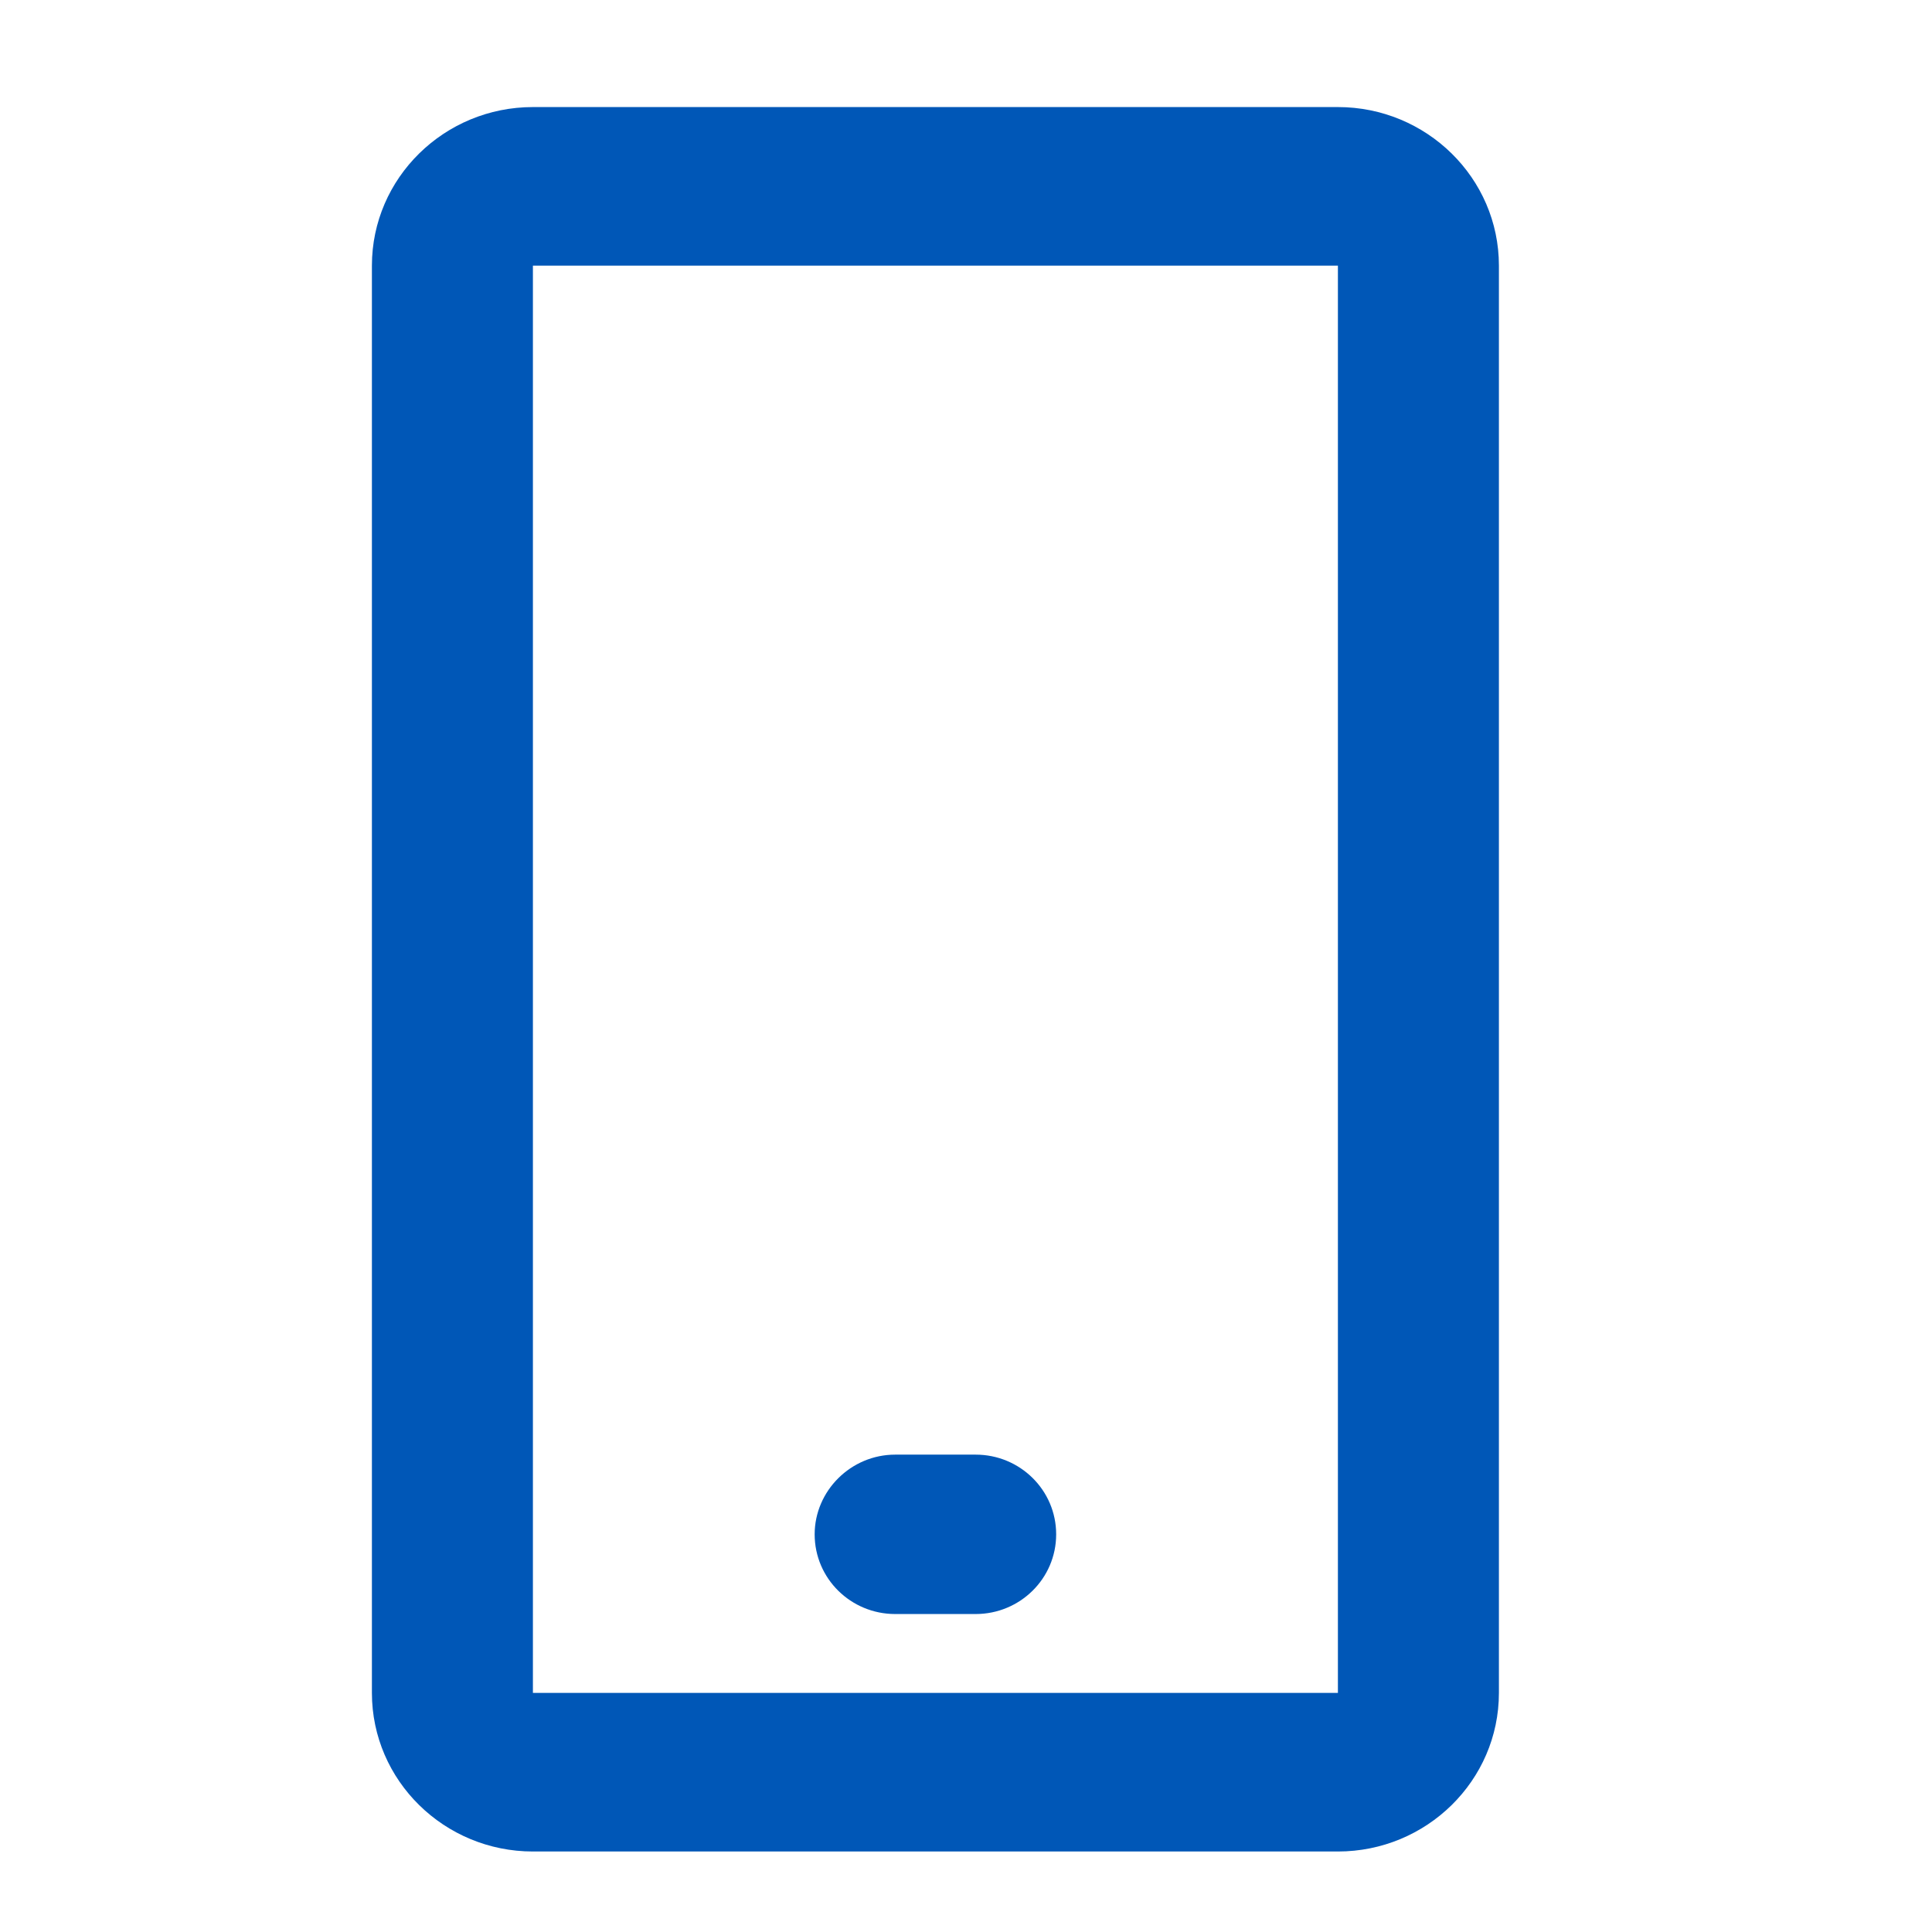
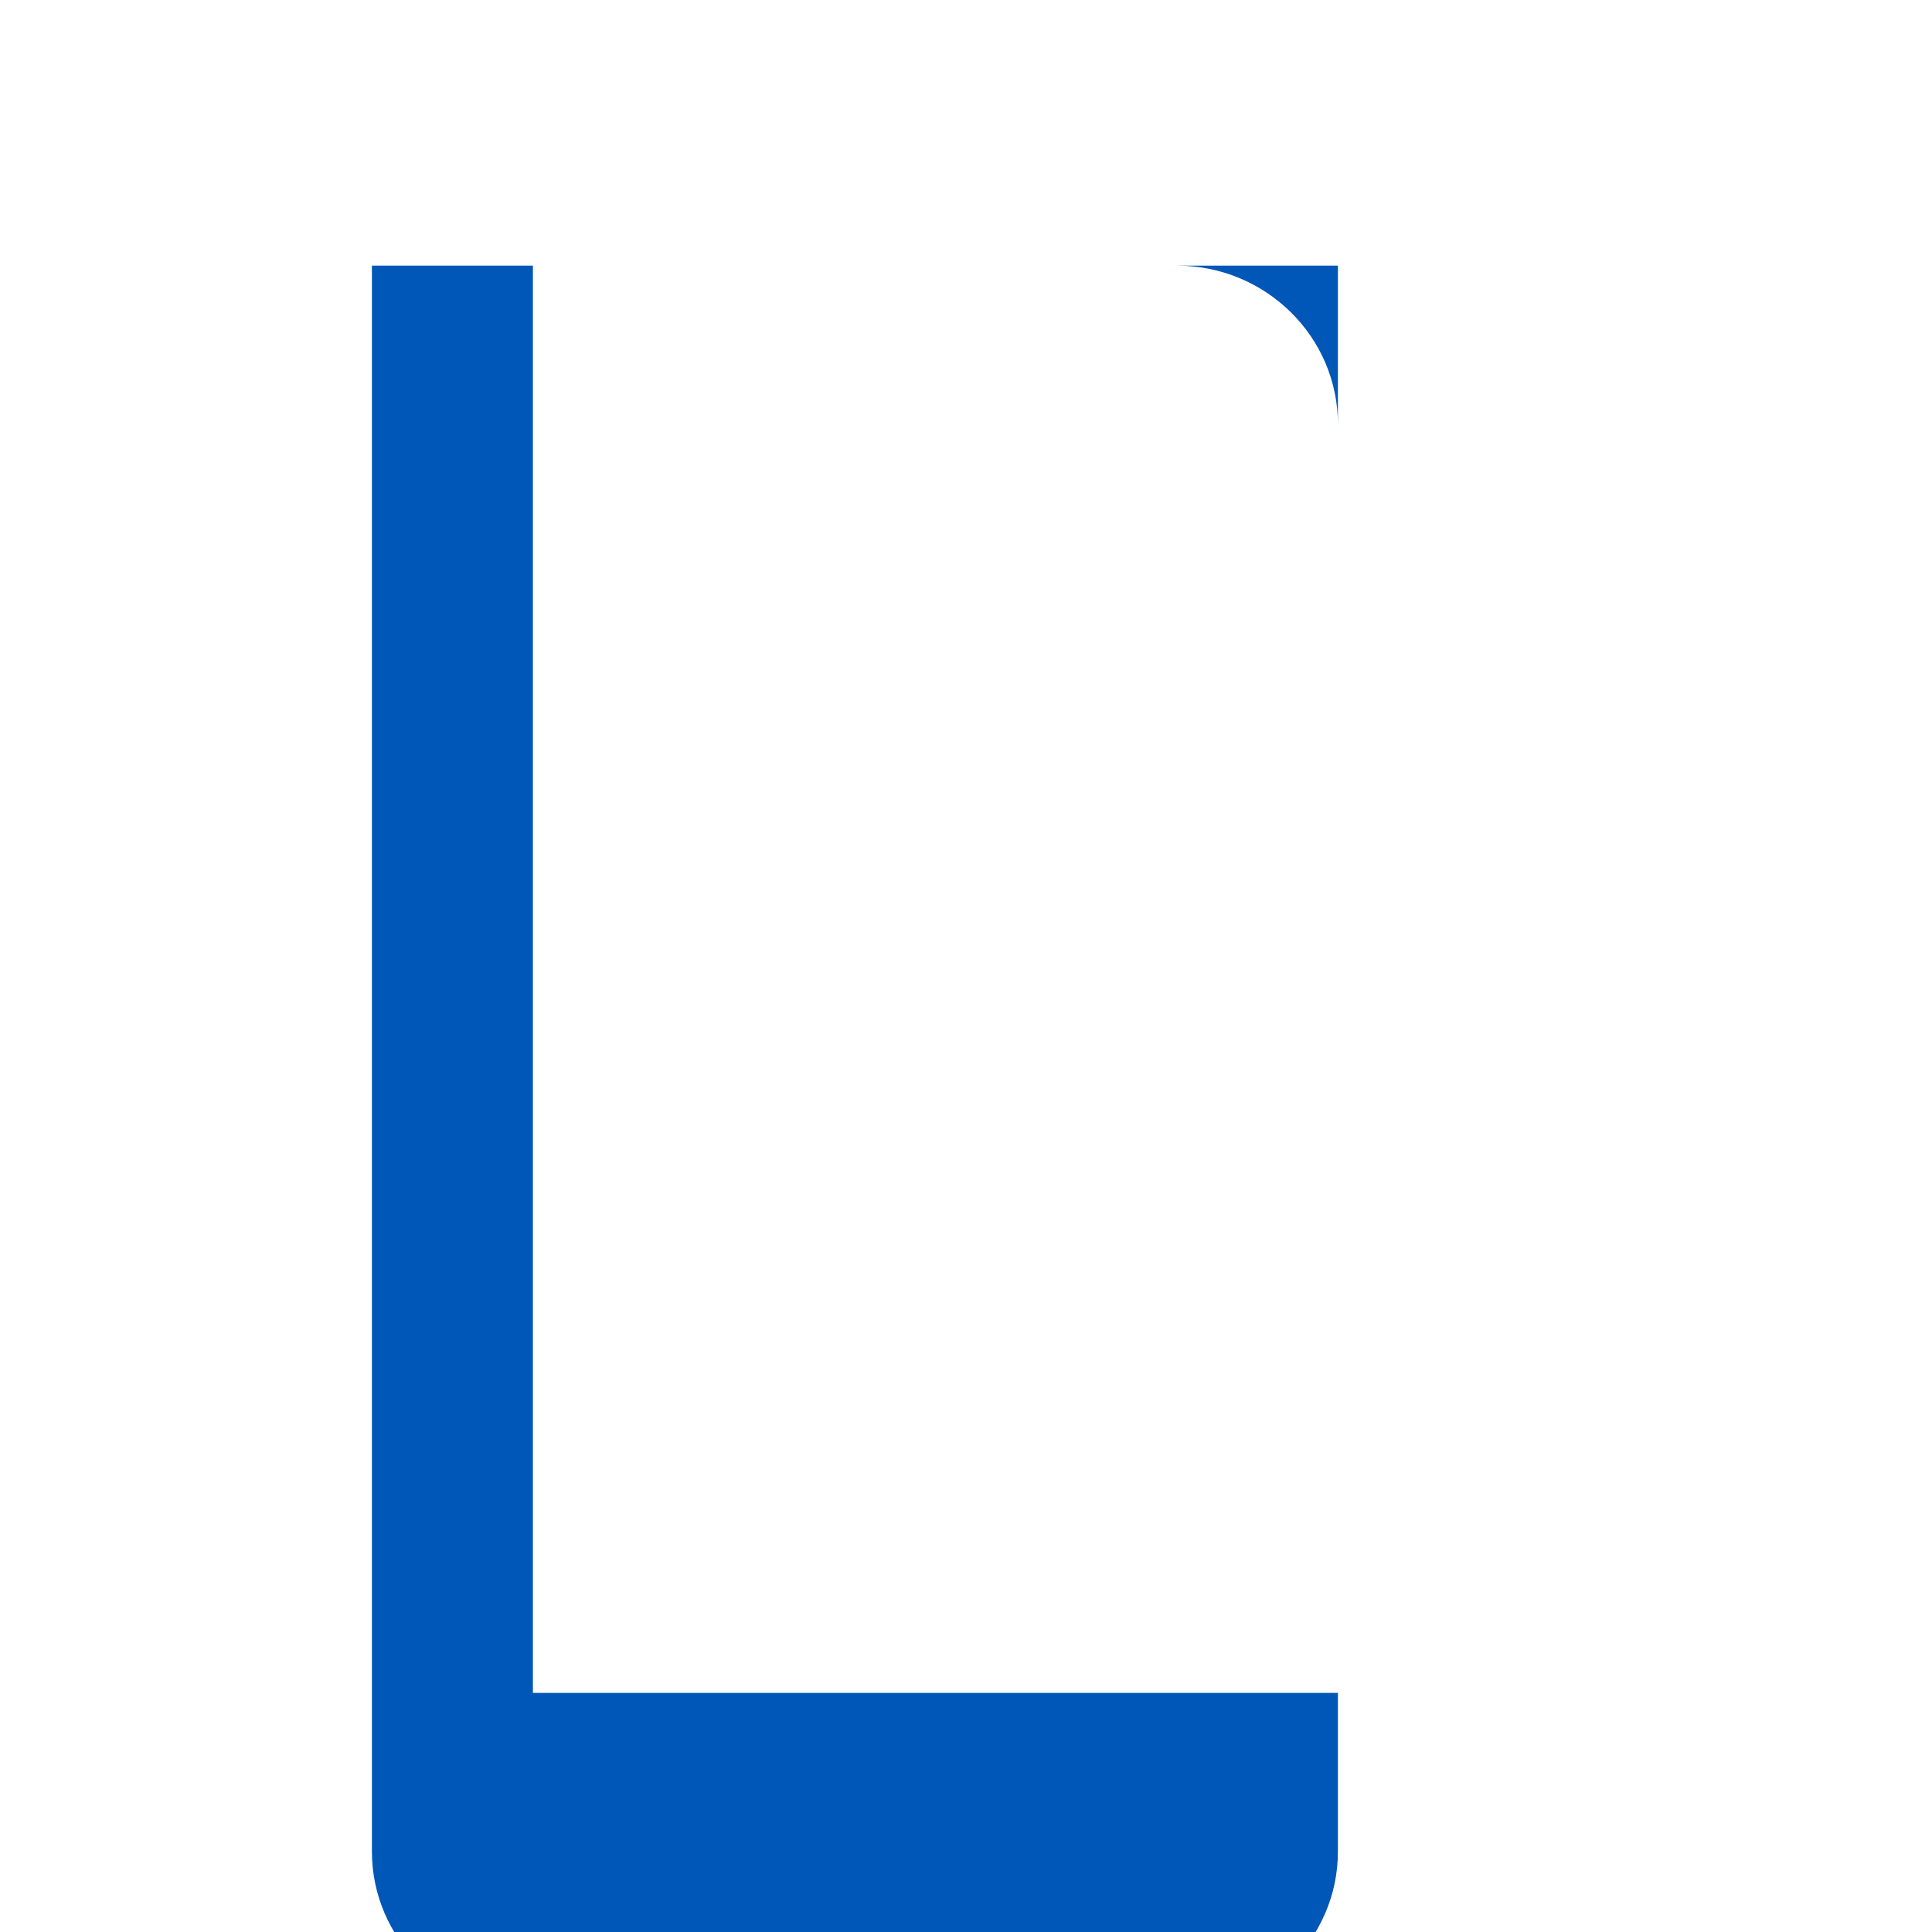
<svg xmlns="http://www.w3.org/2000/svg" id="Camada_1" version="1.1" viewBox="0 0 24 24">
  <defs>
    <style>
      .st0 {
        fill-rule: evenodd;
      }

      .st0, .st1 {
        fill: #0057b7;
      }
    </style>
  </defs>
-   <rect class="st1" x="43.22" y="13.15" width="10.56" height="5.39" />
-   <path class="st1" d="M10.12,19.06c0-.54.45-.99,1-.99h1c.55,0,1,.44,1,.99s-.45.99-1,.99h-1c-.55,0-1-.44-1-.99Z" />
-   <path class="st0" d="M4.62,3.3c0-1.09.9-1.97,2-1.97h10c1.1,0,2,.88,2,1.97v17.73c0,1.09-.9,1.97-2,1.97H6.62c-1.1,0-2-.88-2-1.97V3.3ZM16.62,3.3H6.62v17.73h10V3.3Z" />
+   <path class="st0" d="M4.62,3.3h10c1.1,0,2,.88,2,1.97v17.73c0,1.09-.9,1.97-2,1.97H6.62c-1.1,0-2-.88-2-1.97V3.3ZM16.62,3.3H6.62v17.73h10V3.3Z" />
</svg>